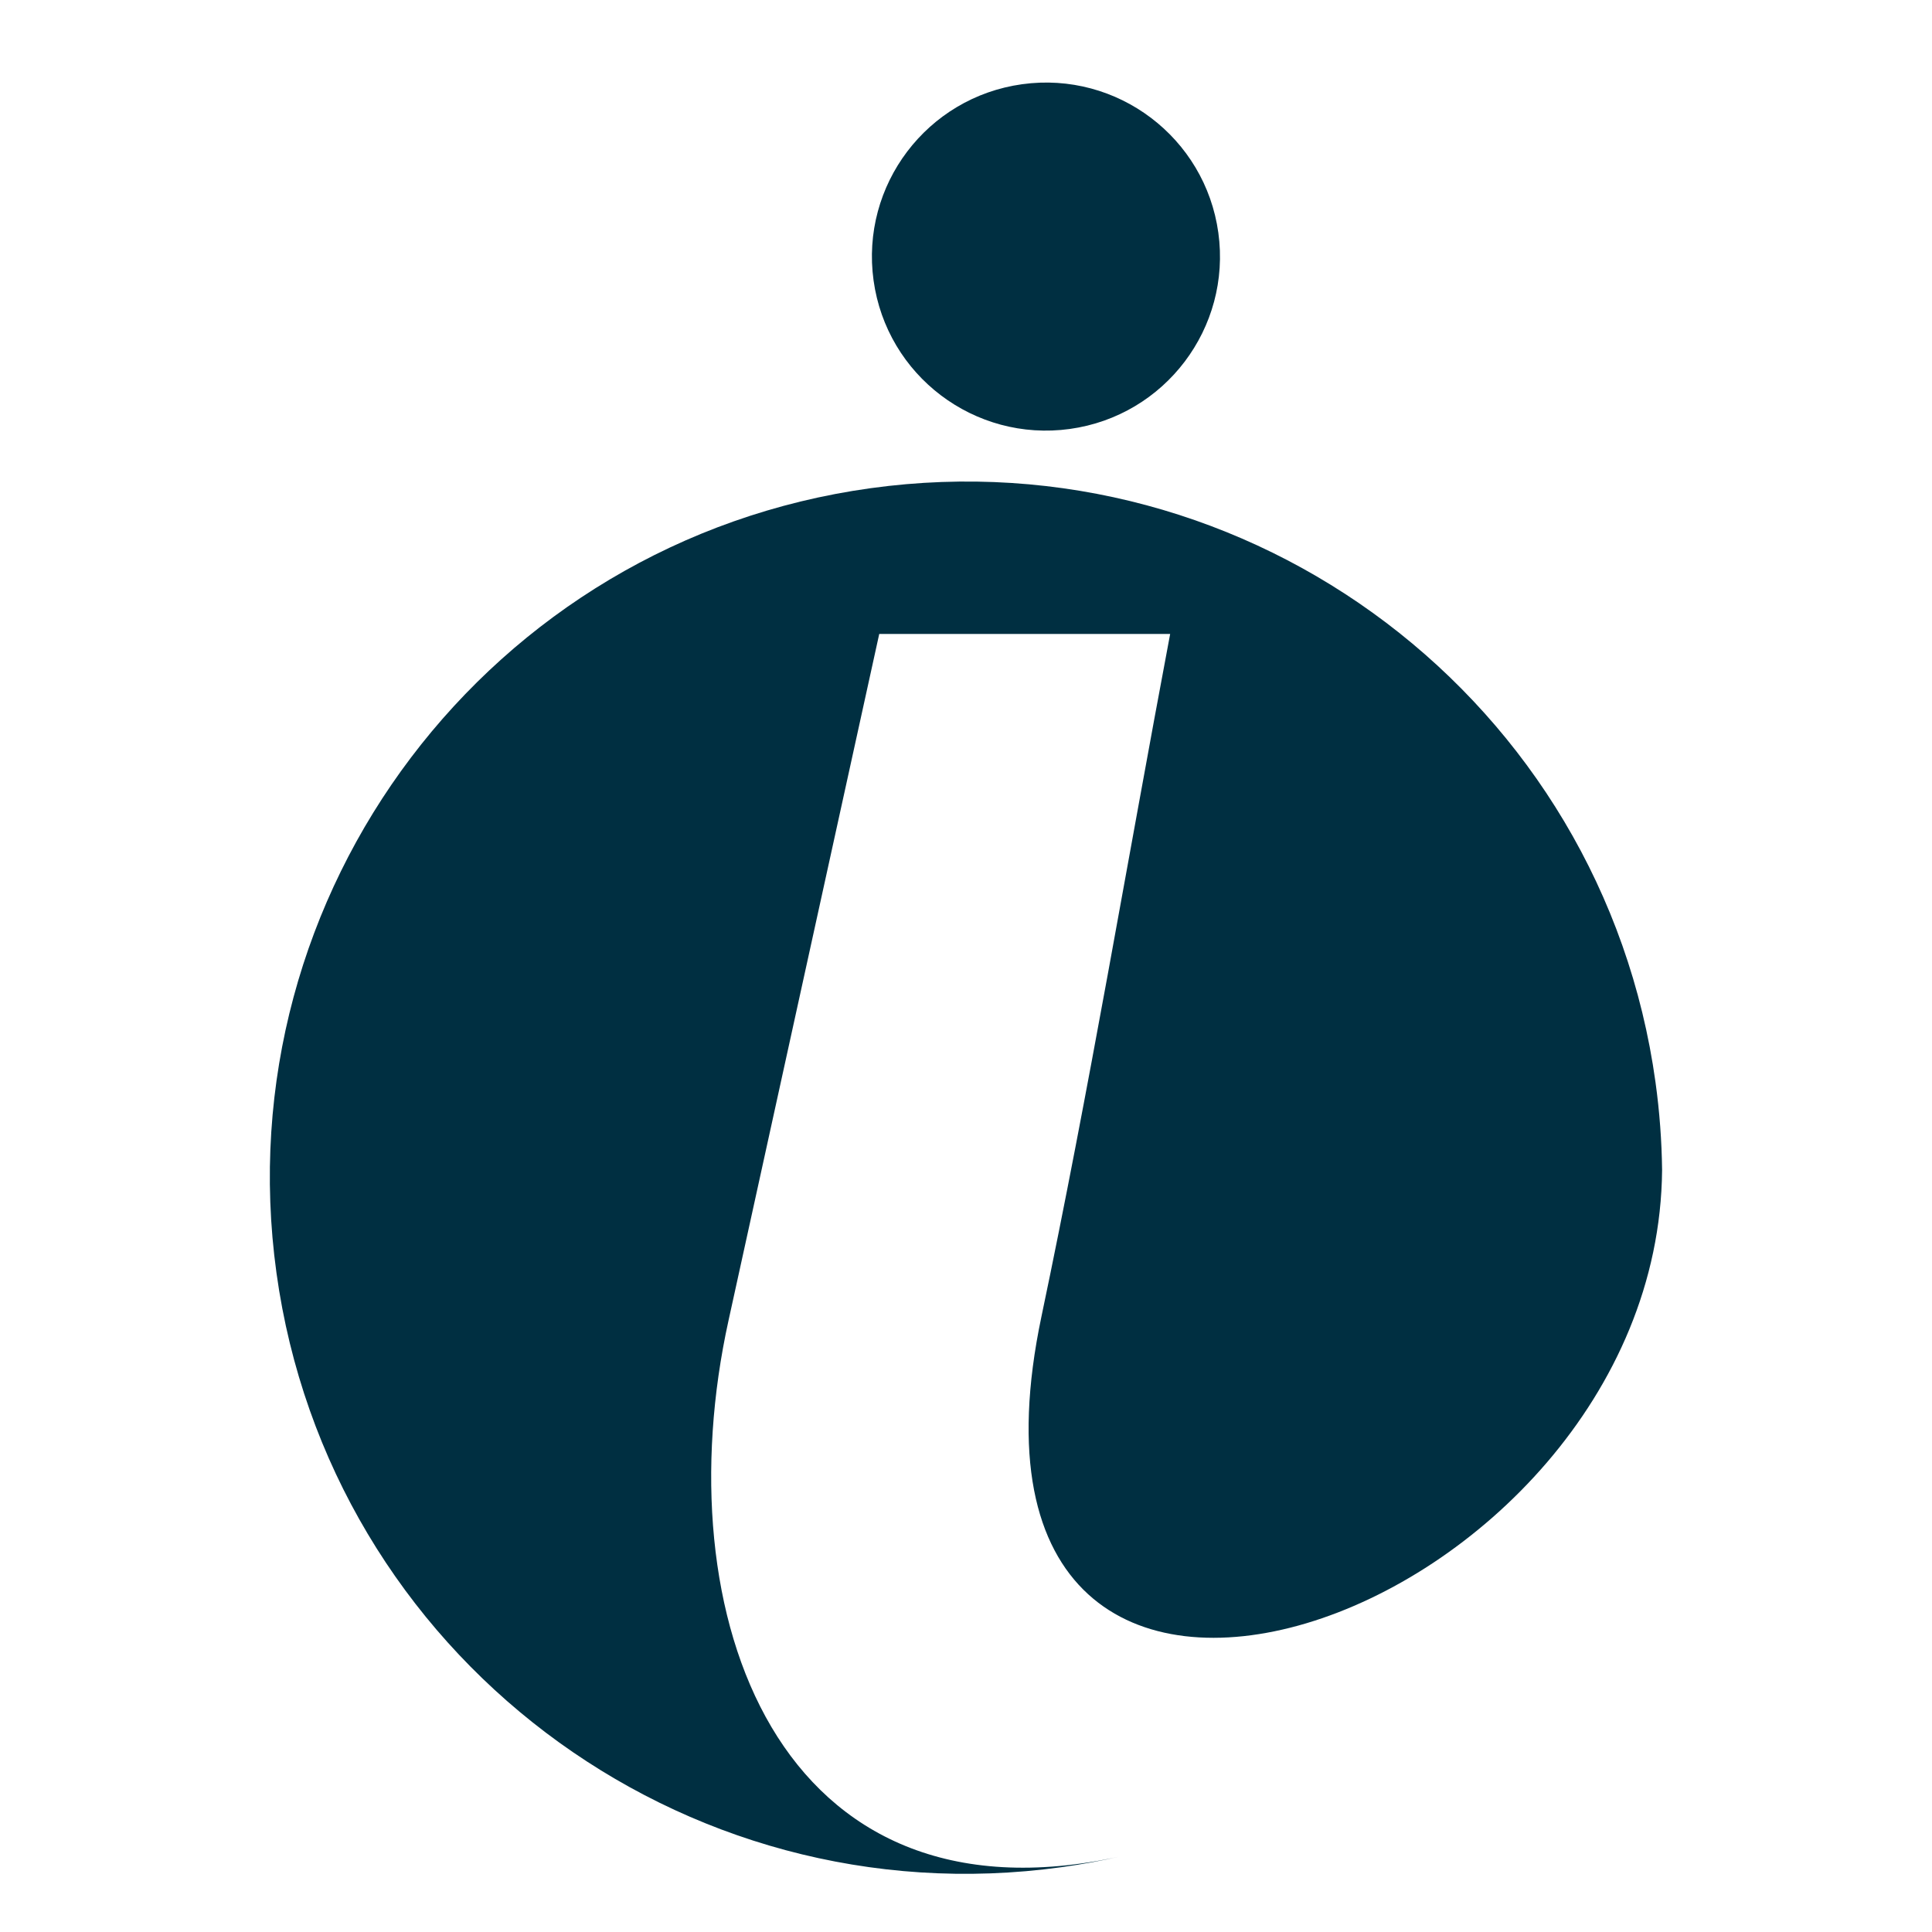
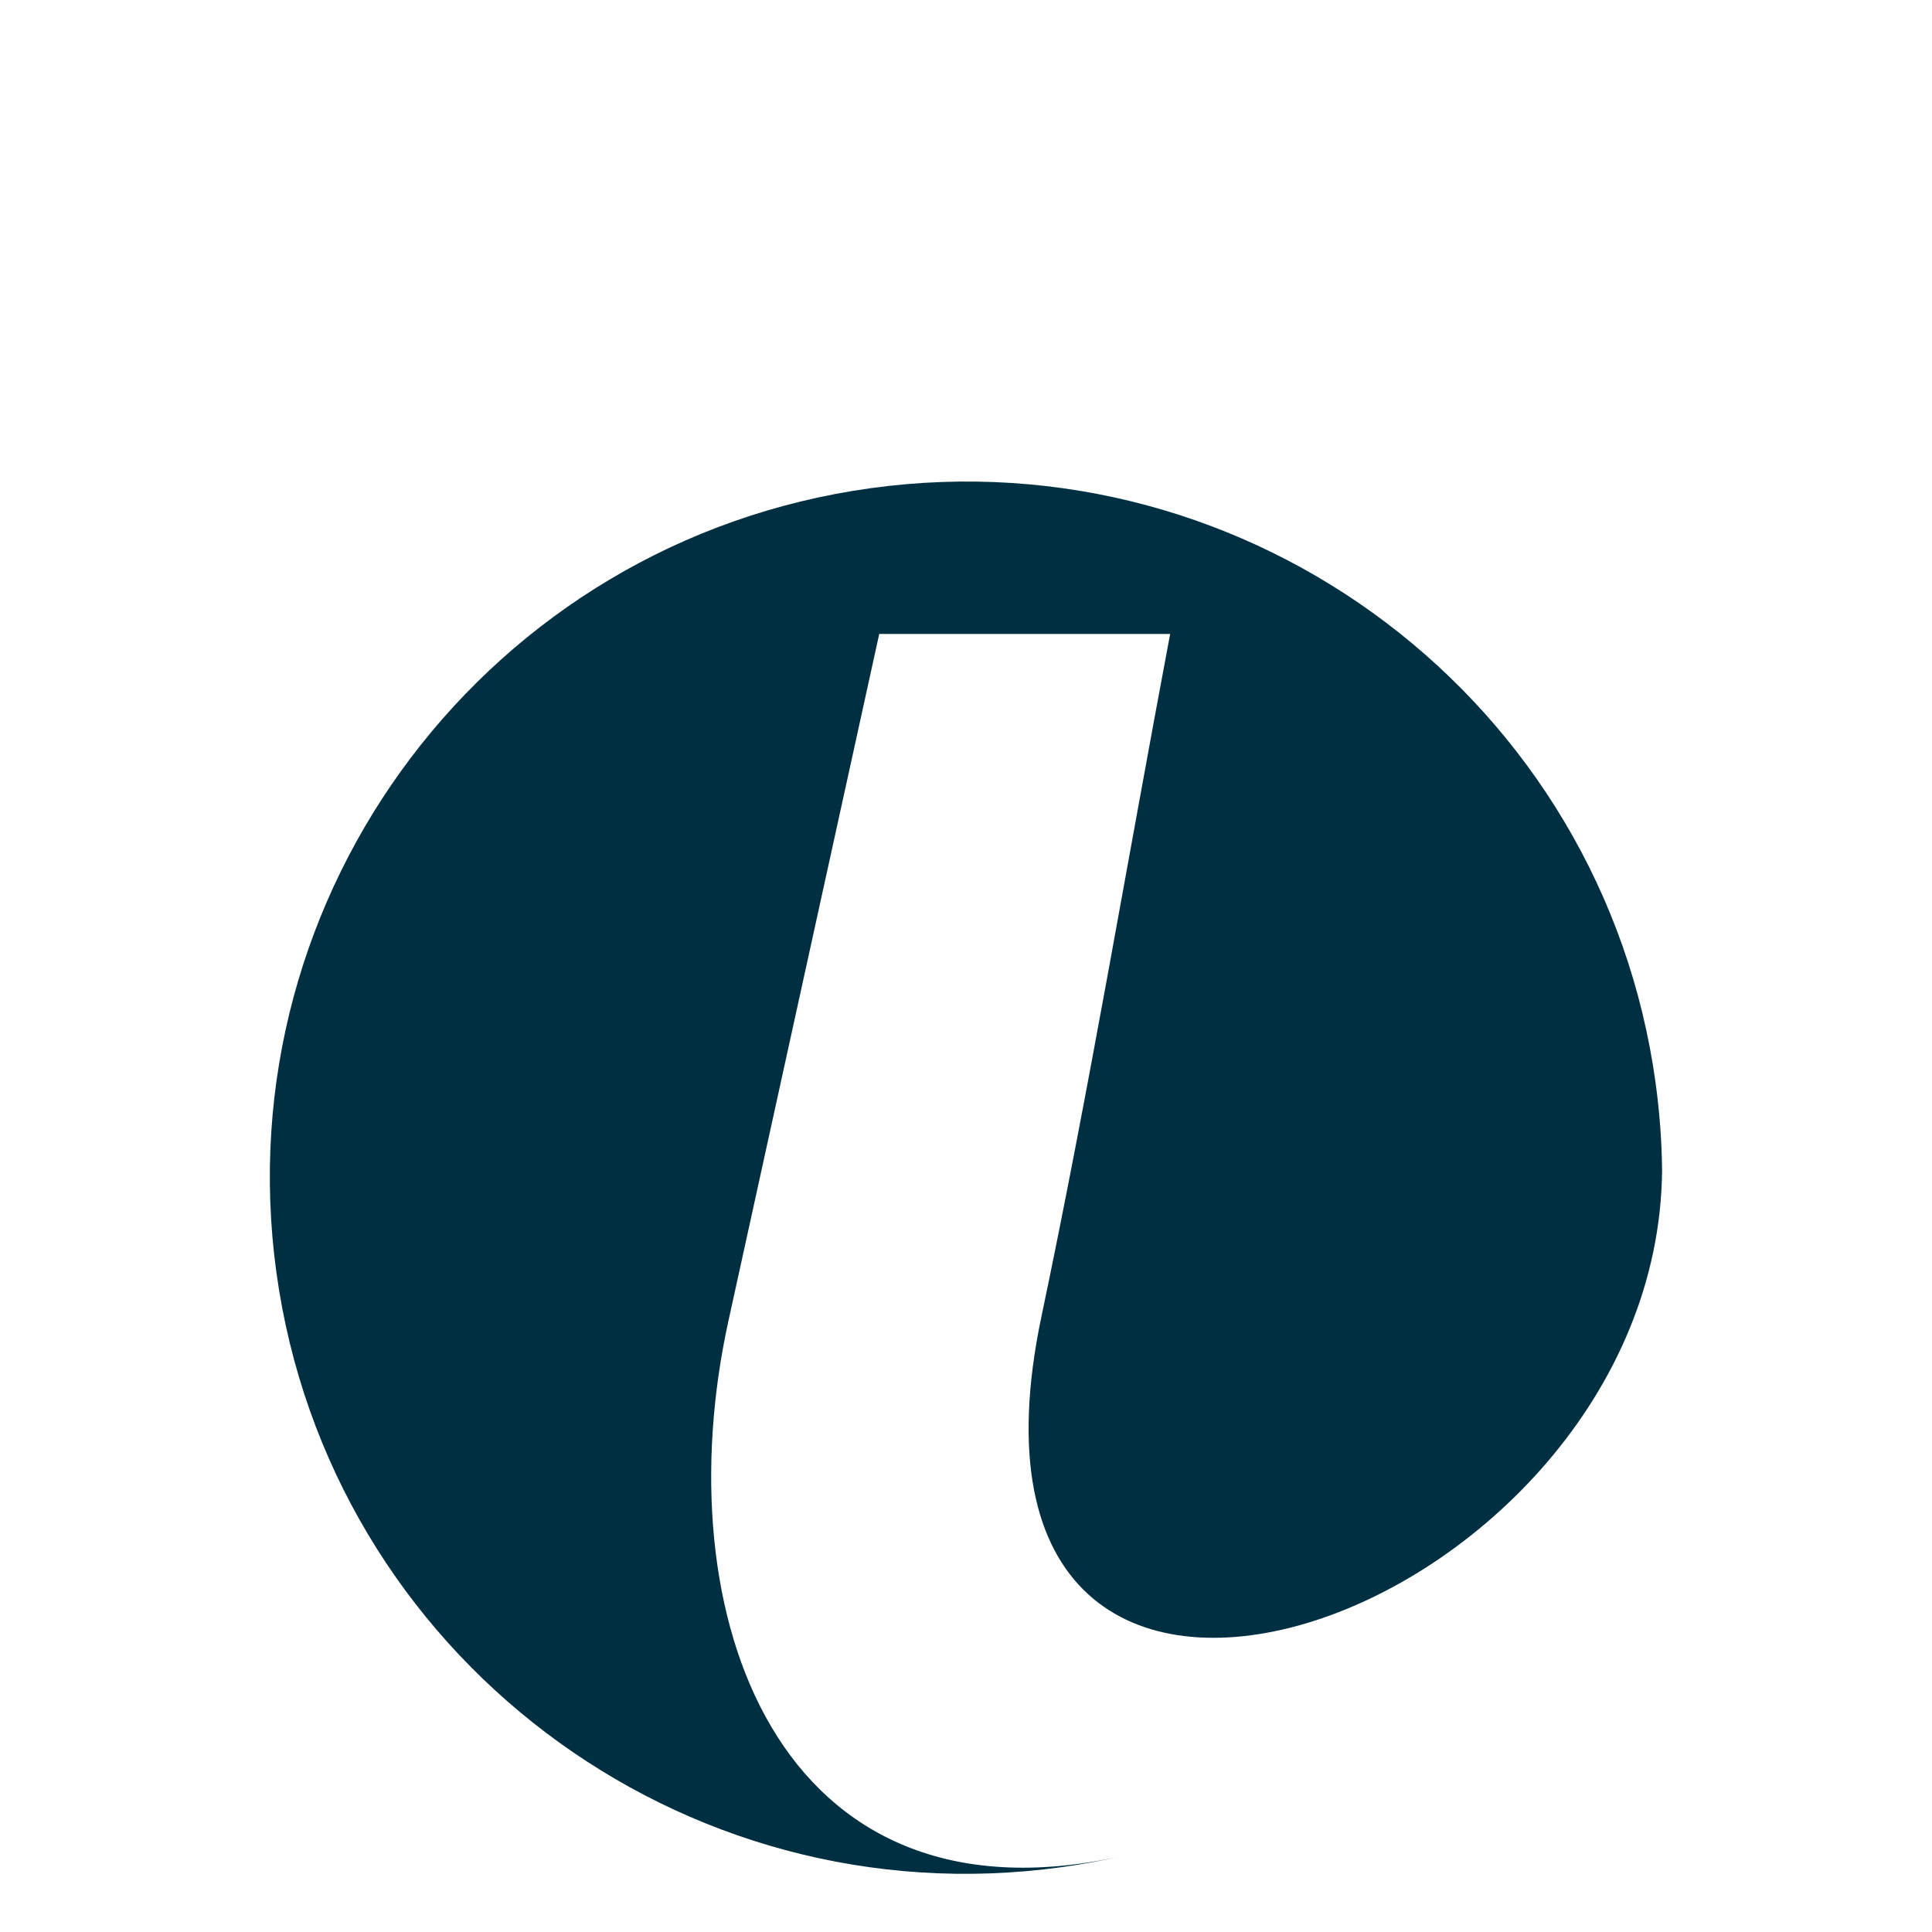
<svg xmlns="http://www.w3.org/2000/svg" width="64" height="64" viewBox="0 0 64 64" fill="none">
  <g clip-path="url(#clip0_2368_461)">
-     <path fill-rule="evenodd" clip-rule="evenodd" d="M33.859 2.79C37.012 2.353 39.923 4.557 40.359 7.71C40.795 10.864 38.592 13.774 35.438 14.21C32.285 14.646 29.374 12.443 28.938 9.29C28.502 6.136 30.705 3.226 33.859 2.79Z" fill="#002F41" />
    <path fill-rule="evenodd" clip-rule="evenodd" d="M28.841 16.172C41.456 14.427 53.097 23.239 54.841 35.853C54.976 36.828 55.047 37.797 55.059 38.756C54.93 53.728 30.589 62.218 34.499 43.613C36.076 36.106 37.341 28.538 38.763 21L29.126 21C27.557 28.122 25.702 36.617 24.134 43.739C21.989 53.478 25.739 64.011 37.133 61.492C36.486 61.639 35.828 61.761 35.159 61.853C22.544 63.598 10.903 54.786 9.159 42.171C7.414 29.556 16.226 17.916 28.841 16.172Z" fill="#002F41" />
  </g>
  <defs>
    <clipPath id="clip0_2368_461">
      <rect width="64" height="64" fill="white" />
    </clipPath>
  </defs>
</svg>